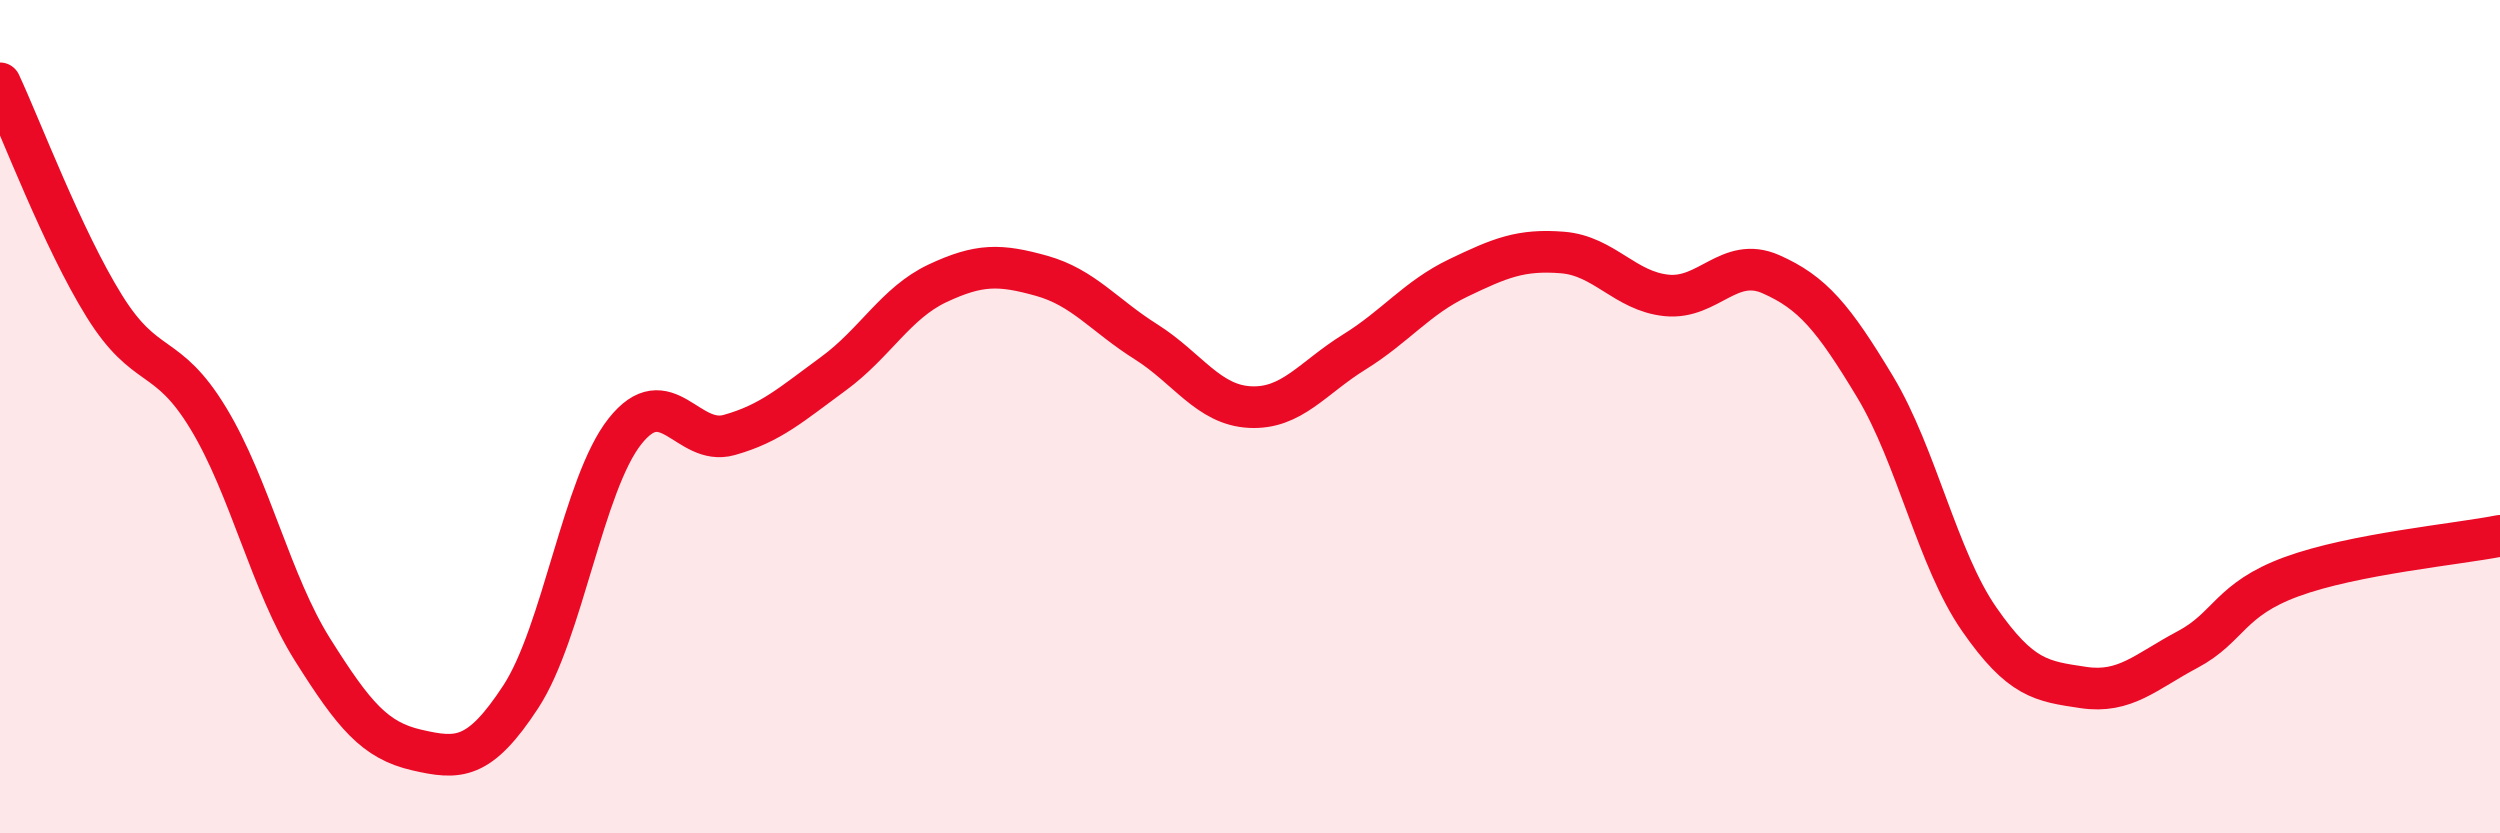
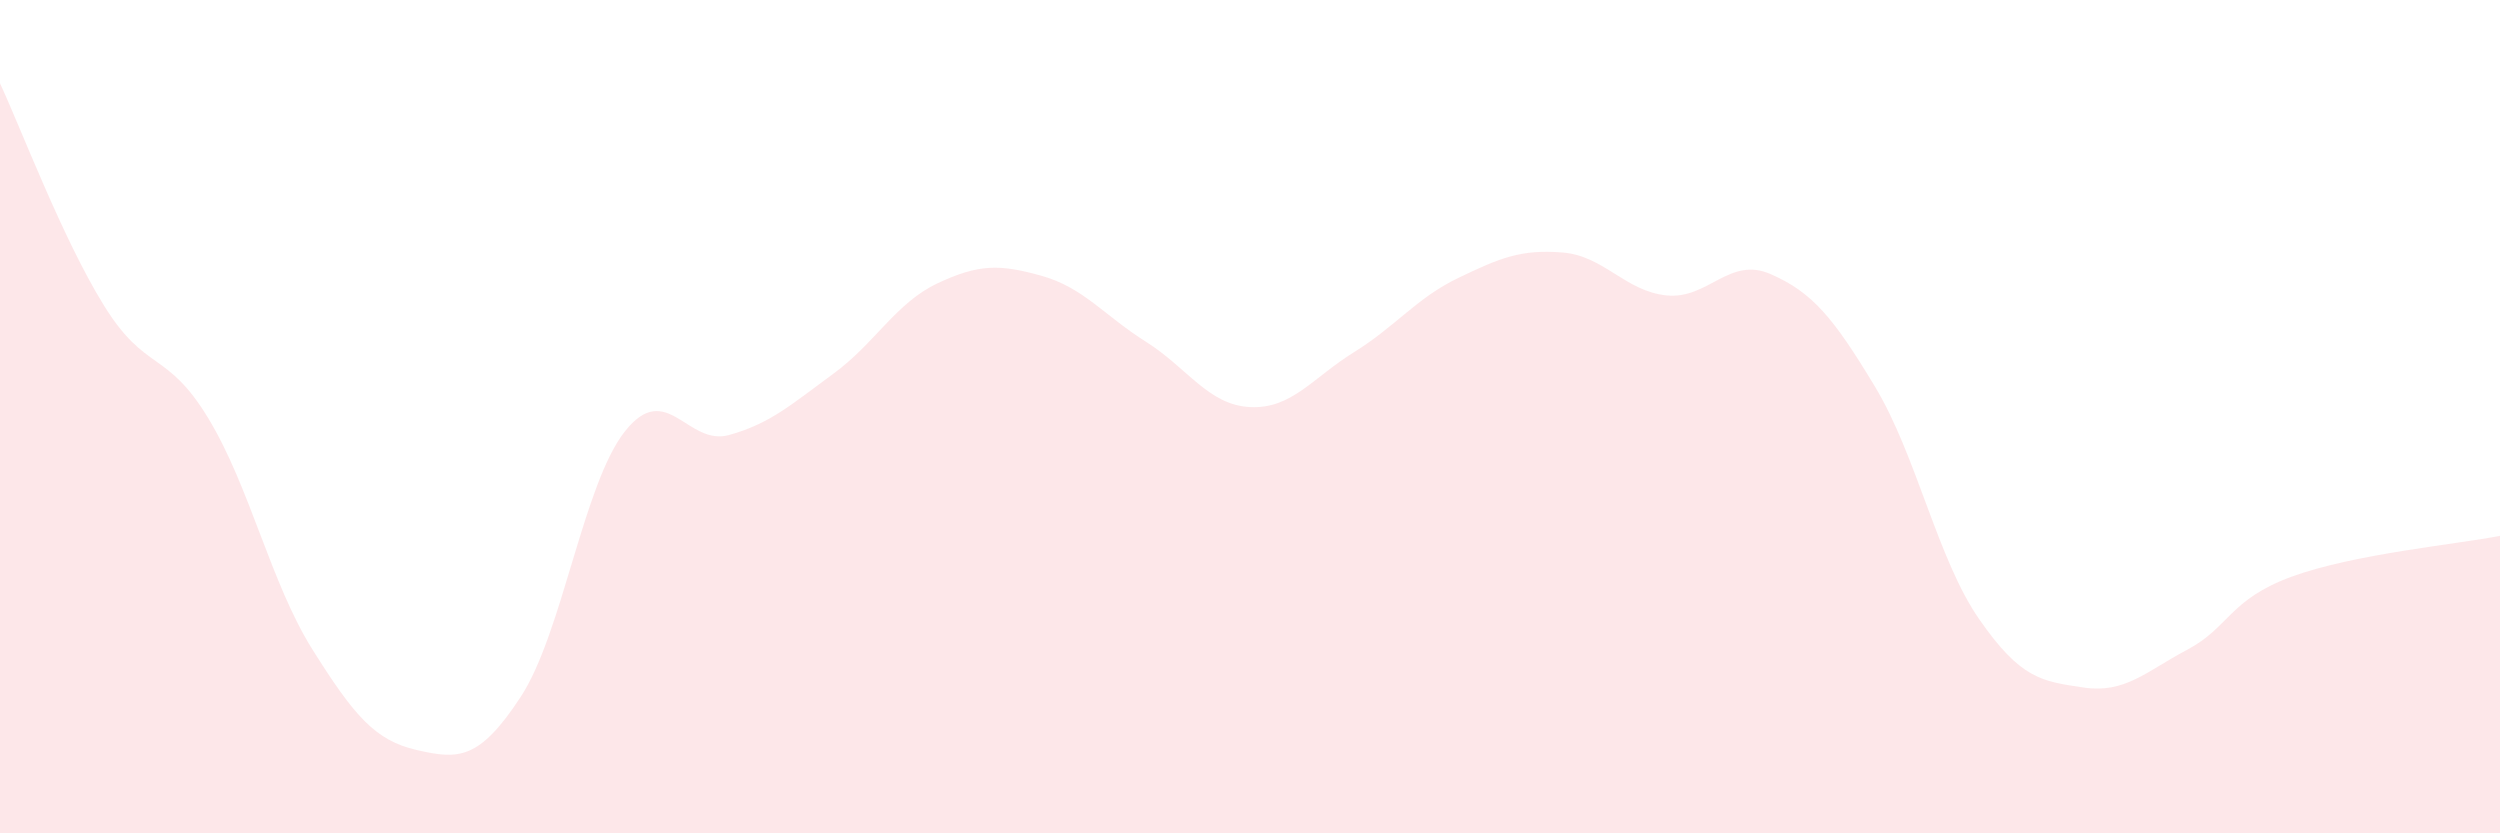
<svg xmlns="http://www.w3.org/2000/svg" width="60" height="20" viewBox="0 0 60 20">
  <path d="M 0,2 C 0.5,3.07 1.5,5.73 2.5,7.34 C 3.5,8.95 4,8.39 5,10.04 C 6,11.69 6.5,14 7.5,15.59 C 8.5,17.18 9,17.77 10,18 C 11,18.23 11.5,18.25 12.5,16.72 C 13.5,15.19 14,11.61 15,10.35 C 16,9.09 16.5,10.72 17.5,10.44 C 18.5,10.16 19,9.7 20,8.97 C 21,8.24 21.5,7.27 22.5,6.8 C 23.5,6.33 24,6.34 25,6.62 C 26,6.9 26.5,7.57 27.5,8.2 C 28.5,8.83 29,9.72 30,9.77 C 31,9.82 31.5,9.07 32.5,8.45 C 33.5,7.83 34,7.15 35,6.67 C 36,6.19 36.5,5.98 37.5,6.06 C 38.5,6.14 39,6.99 40,7.09 C 41,7.19 41.5,6.14 42.5,6.58 C 43.5,7.02 44,7.62 45,9.28 C 46,10.94 46.5,13.42 47.5,14.86 C 48.5,16.3 49,16.35 50,16.5 C 51,16.65 51.5,16.12 52.5,15.59 C 53.5,15.06 53.5,14.39 55,13.84 C 56.5,13.29 59,13.06 60,12.86L60 20L0 20Z" fill="#EB0A25" opacity="0.1" stroke-linecap="round" stroke-linejoin="round" />
-   <path d="M 0,2 C 0.5,3.07 1.5,5.73 2.5,7.34 C 3.5,8.95 4,8.39 5,10.04 C 6,11.69 6.5,14 7.5,15.59 C 8.5,17.18 9,17.77 10,18 C 11,18.23 11.5,18.25 12.5,16.72 C 13.5,15.19 14,11.61 15,10.35 C 16,9.09 16.5,10.72 17.5,10.44 C 18.5,10.16 19,9.7 20,8.97 C 21,8.24 21.5,7.27 22.5,6.8 C 23.5,6.33 24,6.34 25,6.62 C 26,6.9 26.5,7.57 27.5,8.2 C 28.5,8.83 29,9.72 30,9.77 C 31,9.82 31.5,9.07 32.5,8.45 C 33.5,7.83 34,7.15 35,6.67 C 36,6.19 36.5,5.98 37.5,6.06 C 38.5,6.14 39,6.99 40,7.09 C 41,7.19 41.5,6.14 42.5,6.58 C 43.5,7.02 44,7.62 45,9.28 C 46,10.94 46.5,13.42 47.5,14.86 C 48.5,16.3 49,16.35 50,16.5 C 51,16.65 51.5,16.12 52.5,15.59 C 53.5,15.06 53.5,14.39 55,13.84 C 56.5,13.29 59,13.06 60,12.86" stroke="#EB0A25" stroke-width="1" fill="none" stroke-linecap="round" stroke-linejoin="round" />
</svg>